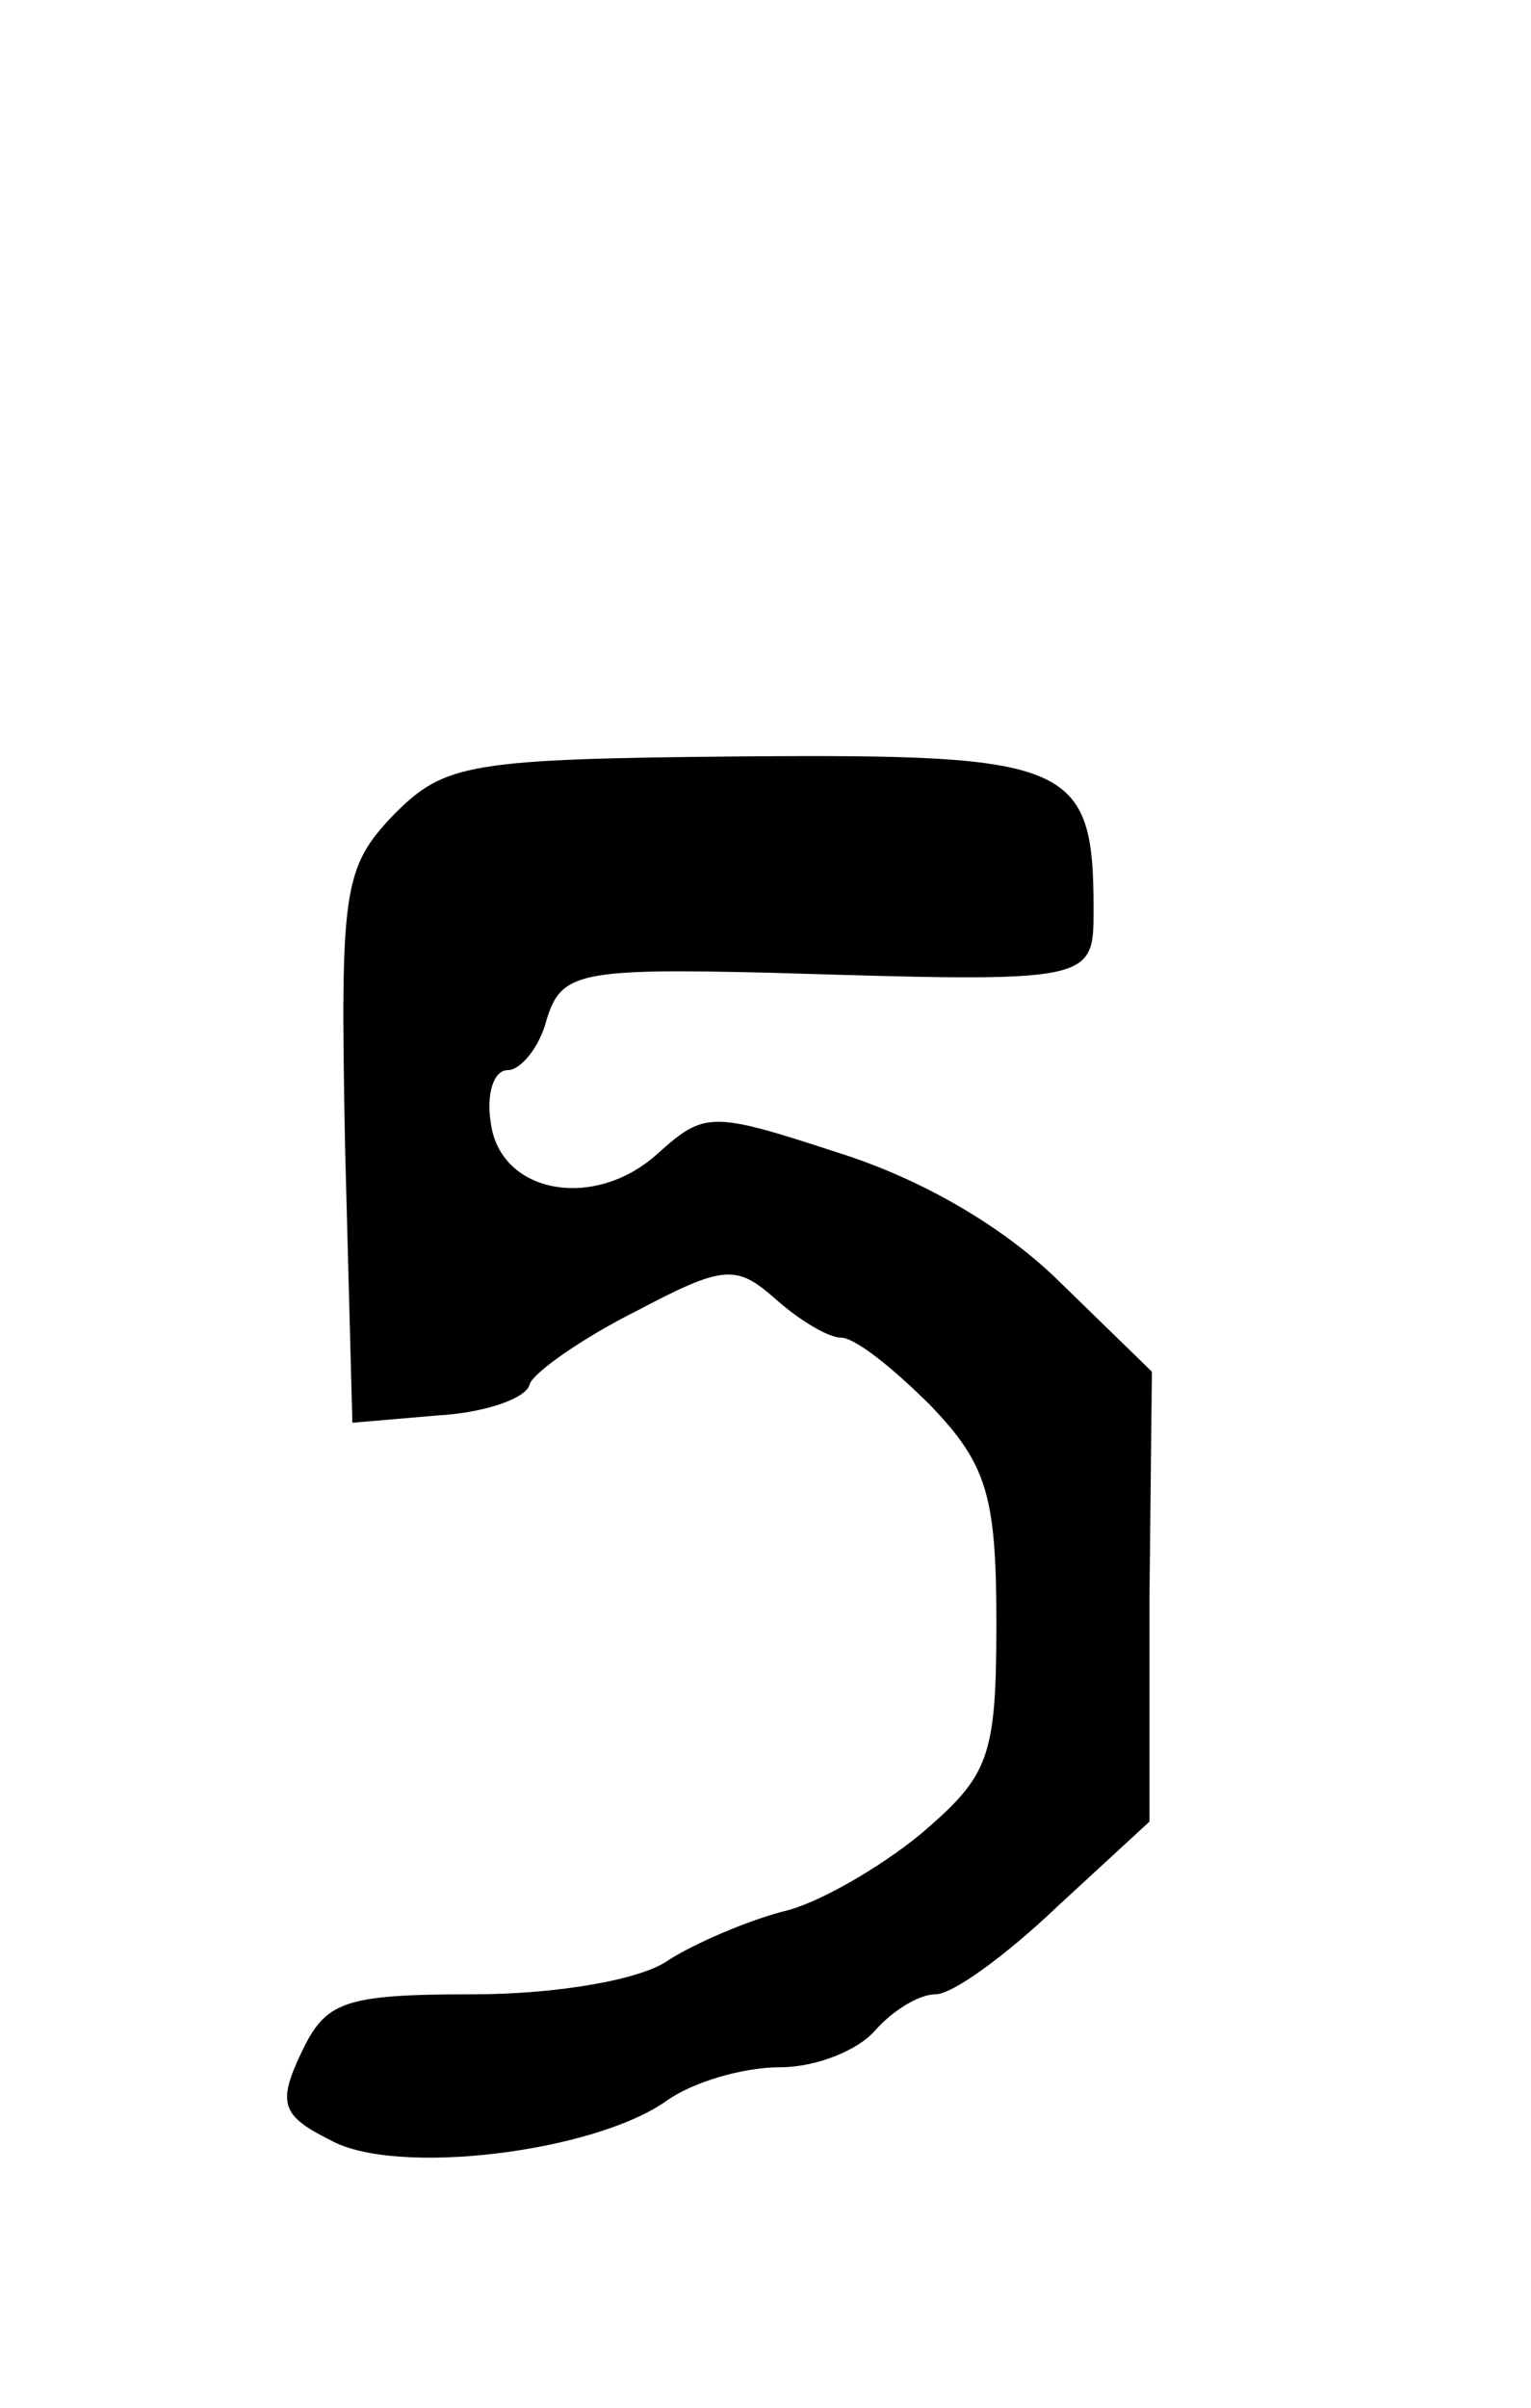
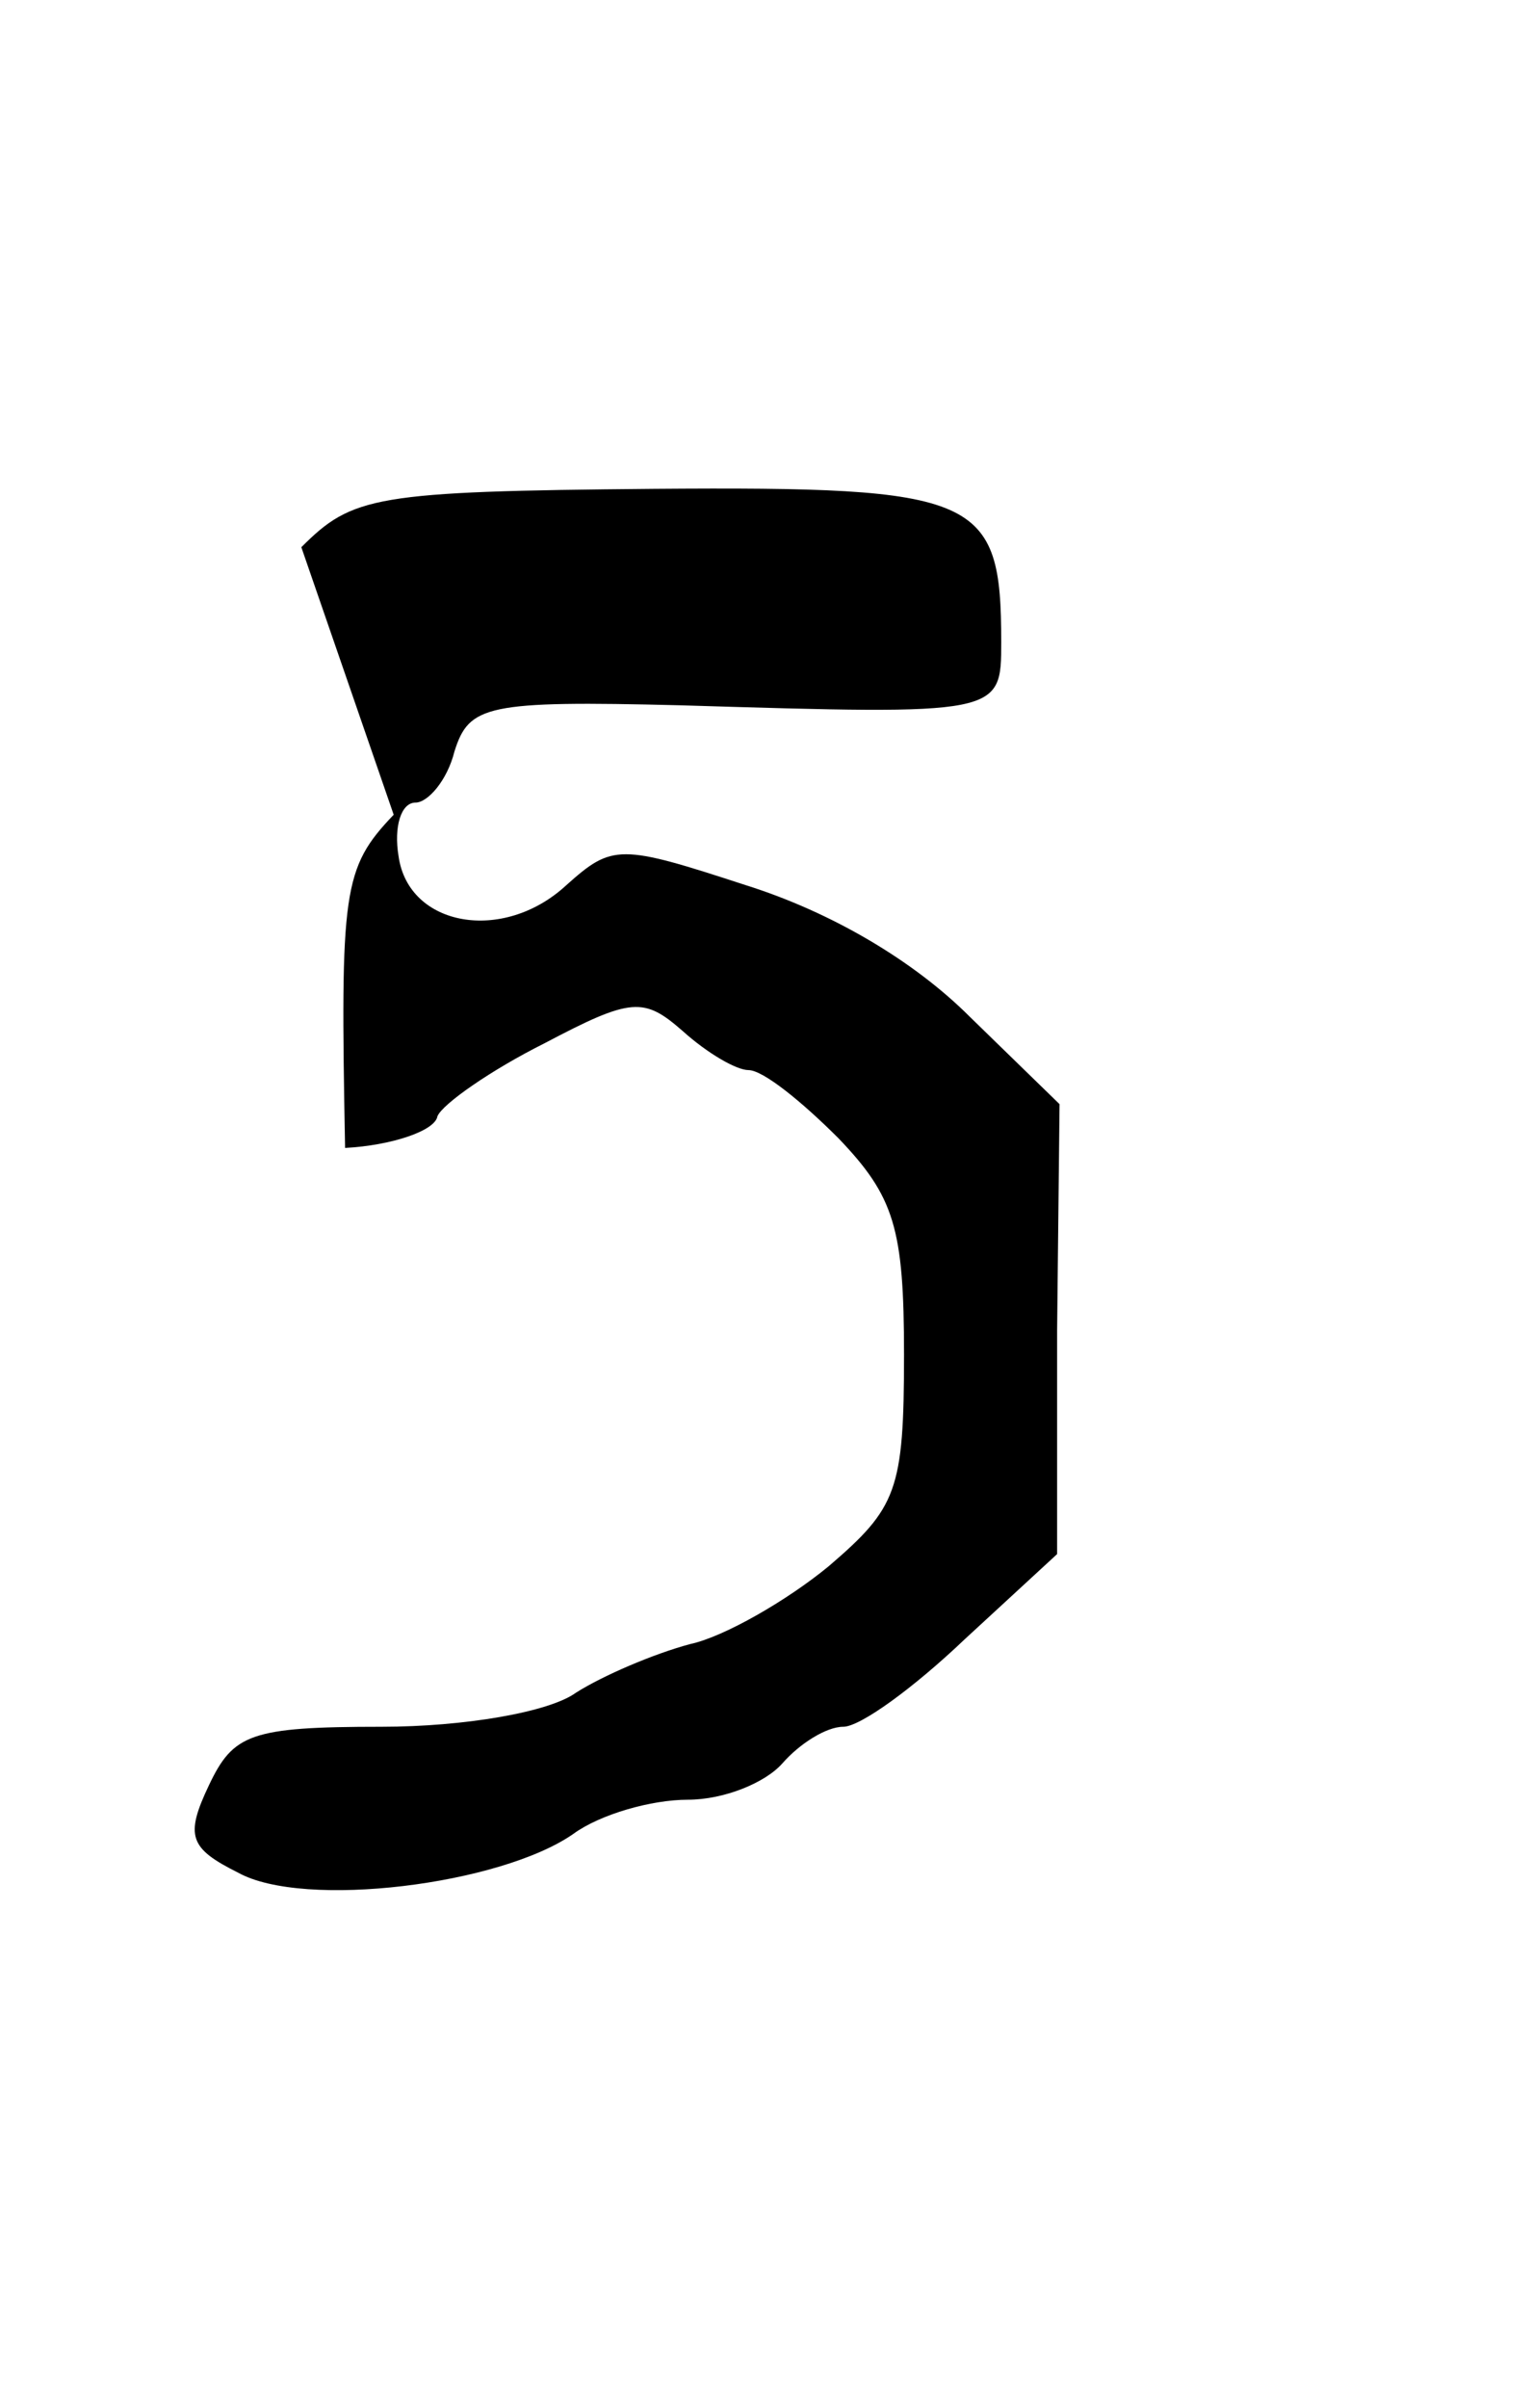
<svg xmlns="http://www.w3.org/2000/svg" version="1.0" width="63pt" height="99pt" viewBox="0 0 63 99" preserveAspectRatio="xMidYMid meet">
  <g transform="translate(0,99) scale(0.1,-0.1)" fill="#000000" stroke="none">
-     <path d="M162 655 c-21 -22 -22 -31 -20 -137 l3 -113 35 3 c19 1 37 7 38 13 2 5 22 19 44 30 36 19 41 19 57 5 10 -9 22 -16 27 -16 6 0 22 -13 37 -28 23 -24 27 -37 27 -89 0 -56 -3 -63 -31 -87 -17 -14 -43 -29 -57 -32 -15 -4 -36 -13 -47 -20 -11 -8 -46 -14 -80 -14 -54 0 -61 -3 -71 -24 -10 -21 -8 -26 12 -36 27 -15 108 -5 138 16 11 8 32 14 47 14 15 0 32 7 39 15 7 8 18 15 25 15 7 0 29 16 50 36 l38 35 0 92 1 93 -37 36 c-23 23 -57 43 -92 54 -52 17 -55 17 -74 0 -26 -24 -65 -17 -69 12 -2 12 1 22 7 22 5 0 13 9 16 21 6 19 13 21 93 19 132 -4 132 -4 132 26 0 60 -9 64 -143 63 -115 -1 -124 -3 -145 -24z" />
+     <path d="M162 655 c-21 -22 -22 -31 -20 -137 c19 1 37 7 38 13 2 5 22 19 44 30 36 19 41 19 57 5 10 -9 22 -16 27 -16 6 0 22 -13 37 -28 23 -24 27 -37 27 -89 0 -56 -3 -63 -31 -87 -17 -14 -43 -29 -57 -32 -15 -4 -36 -13 -47 -20 -11 -8 -46 -14 -80 -14 -54 0 -61 -3 -71 -24 -10 -21 -8 -26 12 -36 27 -15 108 -5 138 16 11 8 32 14 47 14 15 0 32 7 39 15 7 8 18 15 25 15 7 0 29 16 50 36 l38 35 0 92 1 93 -37 36 c-23 23 -57 43 -92 54 -52 17 -55 17 -74 0 -26 -24 -65 -17 -69 12 -2 12 1 22 7 22 5 0 13 9 16 21 6 19 13 21 93 19 132 -4 132 -4 132 26 0 60 -9 64 -143 63 -115 -1 -124 -3 -145 -24z" />
  </g>
</svg>